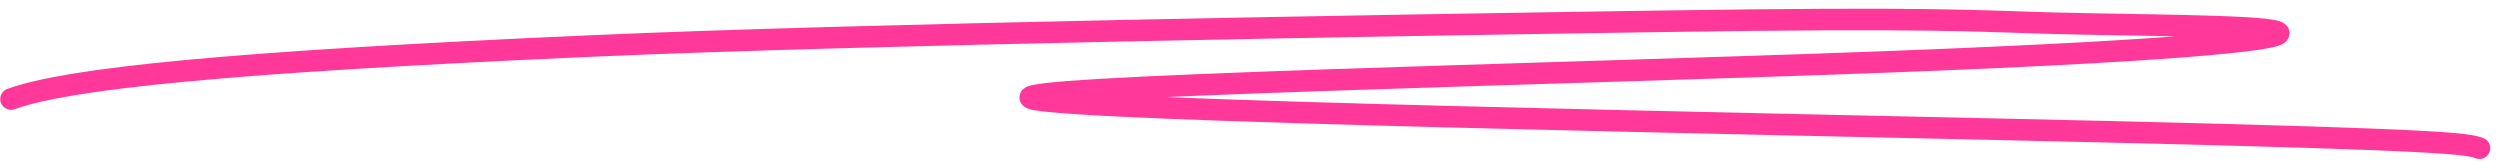
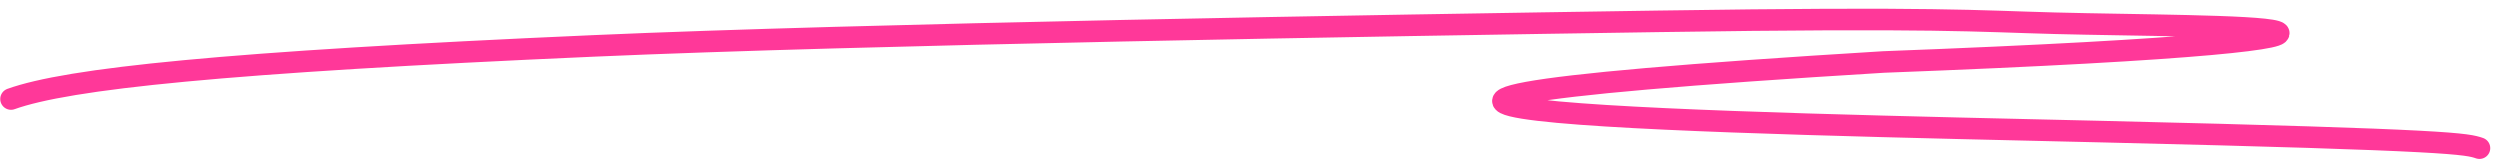
<svg xmlns="http://www.w3.org/2000/svg" width="232" height="15" viewBox="0 0 232 15" fill="none">
-   <path d="M1.022 9.189C6.299 7.297 20.716 5.77 55.077 4.26C80.307 3.151 127.707 2.374 153.811 1.981C179.915 1.587 183.3 1.964 190.685 2.157C198.07 2.351 209.353 2.351 211.216 2.915C213.079 3.479 205.182 4.608 174.787 5.753C144.392 6.898 91.74 8.027 95.831 9.172C99.922 10.317 162.353 11.446 195.079 12.215C227.804 12.984 228.932 13.36 230.095 13.748" stroke="#FF3899" stroke-width="2" stroke-linecap="round" />
+   <path d="M1.022 9.189C6.299 7.297 20.716 5.77 55.077 4.26C80.307 3.151 127.707 2.374 153.811 1.981C179.915 1.587 183.3 1.964 190.685 2.157C198.07 2.351 209.353 2.351 211.216 2.915C213.079 3.479 205.182 4.608 174.787 5.753C99.922 10.317 162.353 11.446 195.079 12.215C227.804 12.984 228.932 13.36 230.095 13.748" stroke="#FF3899" stroke-width="2" stroke-linecap="round" />
</svg>